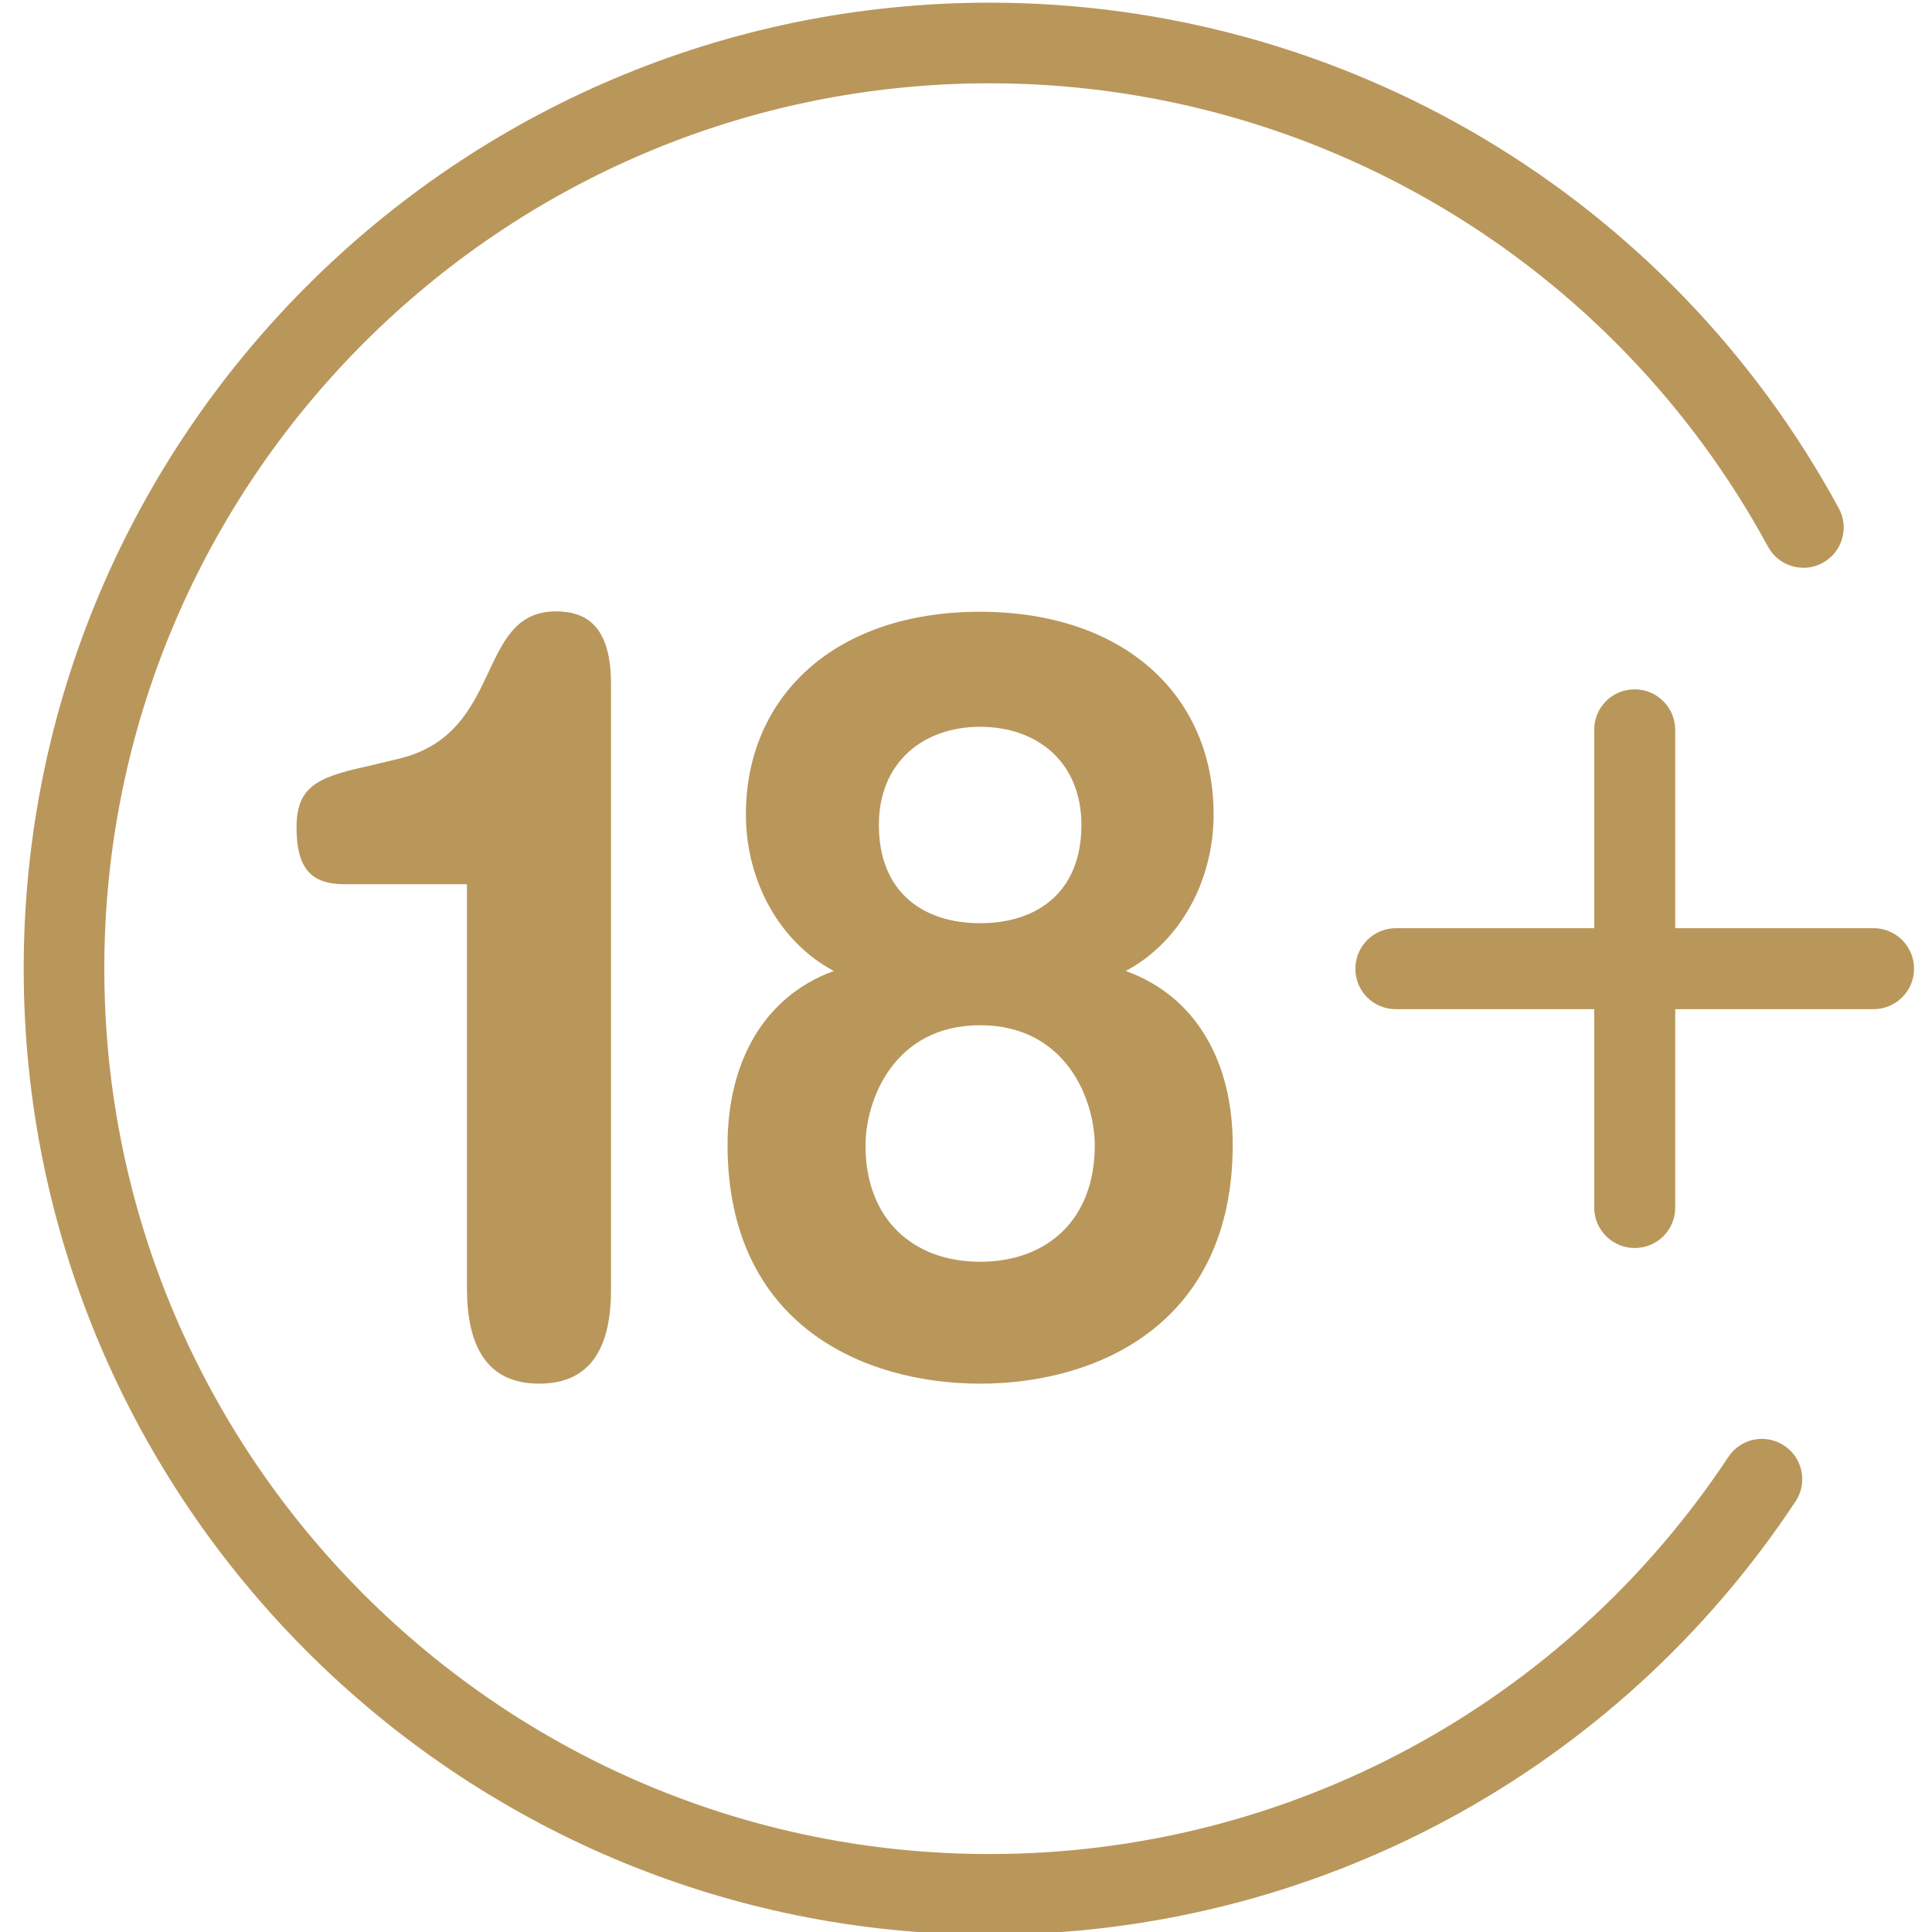
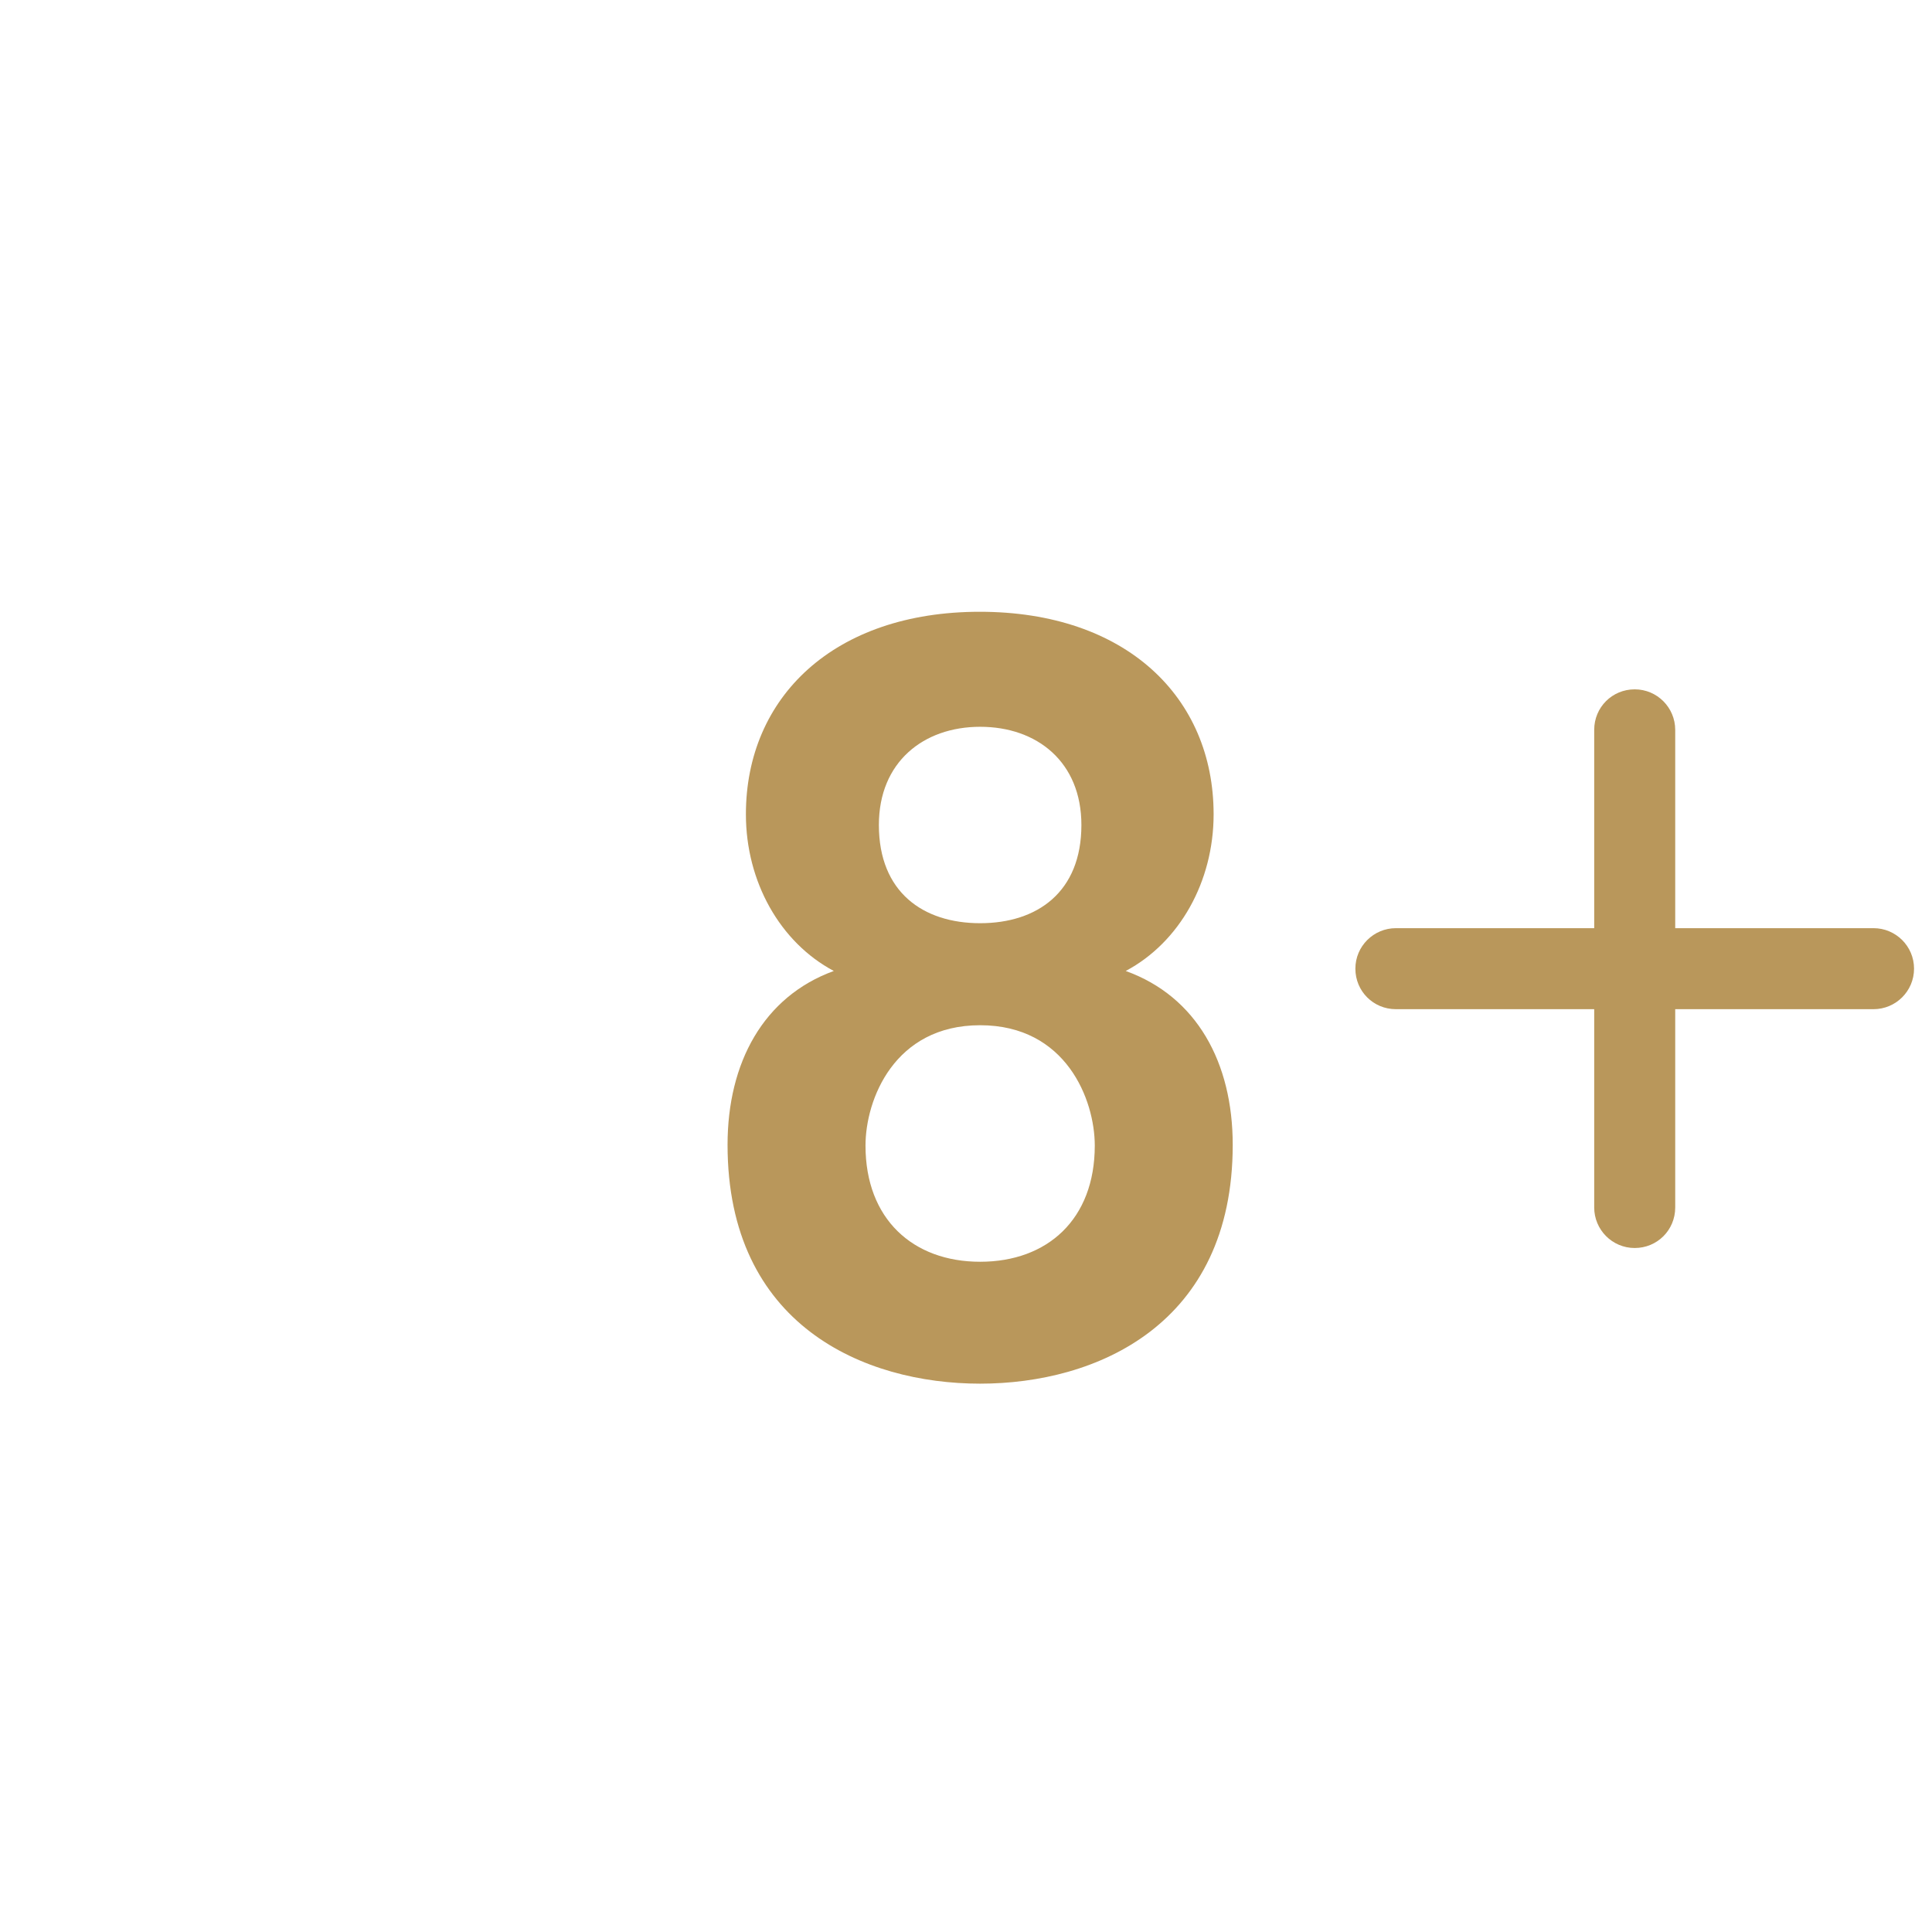
<svg xmlns="http://www.w3.org/2000/svg" id="Layer_1" x="0px" y="0px" viewBox="0 0 505.6 505.6" style="enable-background:new 0 0 505.6 505.6;" xml:space="preserve">
  <style type="text/css"> .st0{fill:#B9975B;} </style>
  <g>
-     <path class="st0" d="M466.9,378.3c-4.9-3.2-11.4-1.9-14.6,3C409.2,446.3,336.9,485.2,259,485.2c-127.8,0-231.7-103.9-231.7-231.7 C27.3,125.7,131.2,21.8,259,21.8c85,0,163.1,46.5,203.7,121.3c2.8,5.1,9.2,7,14.3,4.2c5.1-2.8,7-9.2,4.2-14.3 C436.9,51.4,351.8,0.7,259,0.7C119.6,0.7,6.2,114.1,6.2,253.5c0,139.4,113.4,252.8,252.8,252.8c85,0,163.9-42.4,210.9-113.4 C473.1,388.1,471.8,381.5,466.9,378.3z" />
-     <path class="st0" d="M141.1,362.1c13.9,0,18.8-10,18.8-24.6V179c0-15.1-6.4-19-14.4-19c-21.1,0-13.4,31.8-40.9,38.5l-9.2,2.2 c-12.9,2.8-17.8,5.6-17.8,15.9c0,11.4,4.5,14.8,12.6,14.8h32v106.1C122.3,352,127.2,362.1,141.1,362.1z" />
    <path class="st0" d="M190.4,299.6c0,47.2,35.7,62.5,66.1,62.5s66.1-15.4,66.1-62.5c0-21.5-9.4-38.8-28-45.5c14.1-7.5,23-23.4,23-41 c0-30.7-23-53-61.2-53c-38.1,0-61.2,22.3-61.2,53c0,17.6,8.9,33.5,23,41C199.8,260.8,190.4,278.1,190.4,299.6z M256.5,190.2 c14.9,0,26.5,9.2,26.5,25.7c0,17.6-11.6,25.7-26.5,25.7c-14.9,0-26.5-8.1-26.5-25.7C230,199.4,241.7,190.2,256.5,190.2z M256.5,268.3c22.5,0,30,19.5,30,31.5c0,19.3-12.4,30.4-30,30.4c-17.6,0-30-11.2-30-30.4C226.5,287.8,234,268.3,256.5,268.3z" />
    <path class="st0" d="M490.3,242.9h-51.9V191c0-5.8-4.7-10.6-10.6-10.6s-10.6,4.7-10.6,10.6v51.9h-51.9c-5.8,0-10.6,4.7-10.6,10.6 s4.7,10.6,10.6,10.6h51.9V316c0,5.8,4.7,10.6,10.6,10.6s10.6-4.7,10.6-10.6v-51.9h51.9c5.8,0,10.6-4.7,10.6-10.6 S496.1,242.9,490.3,242.9z" />
  </g>
</svg>